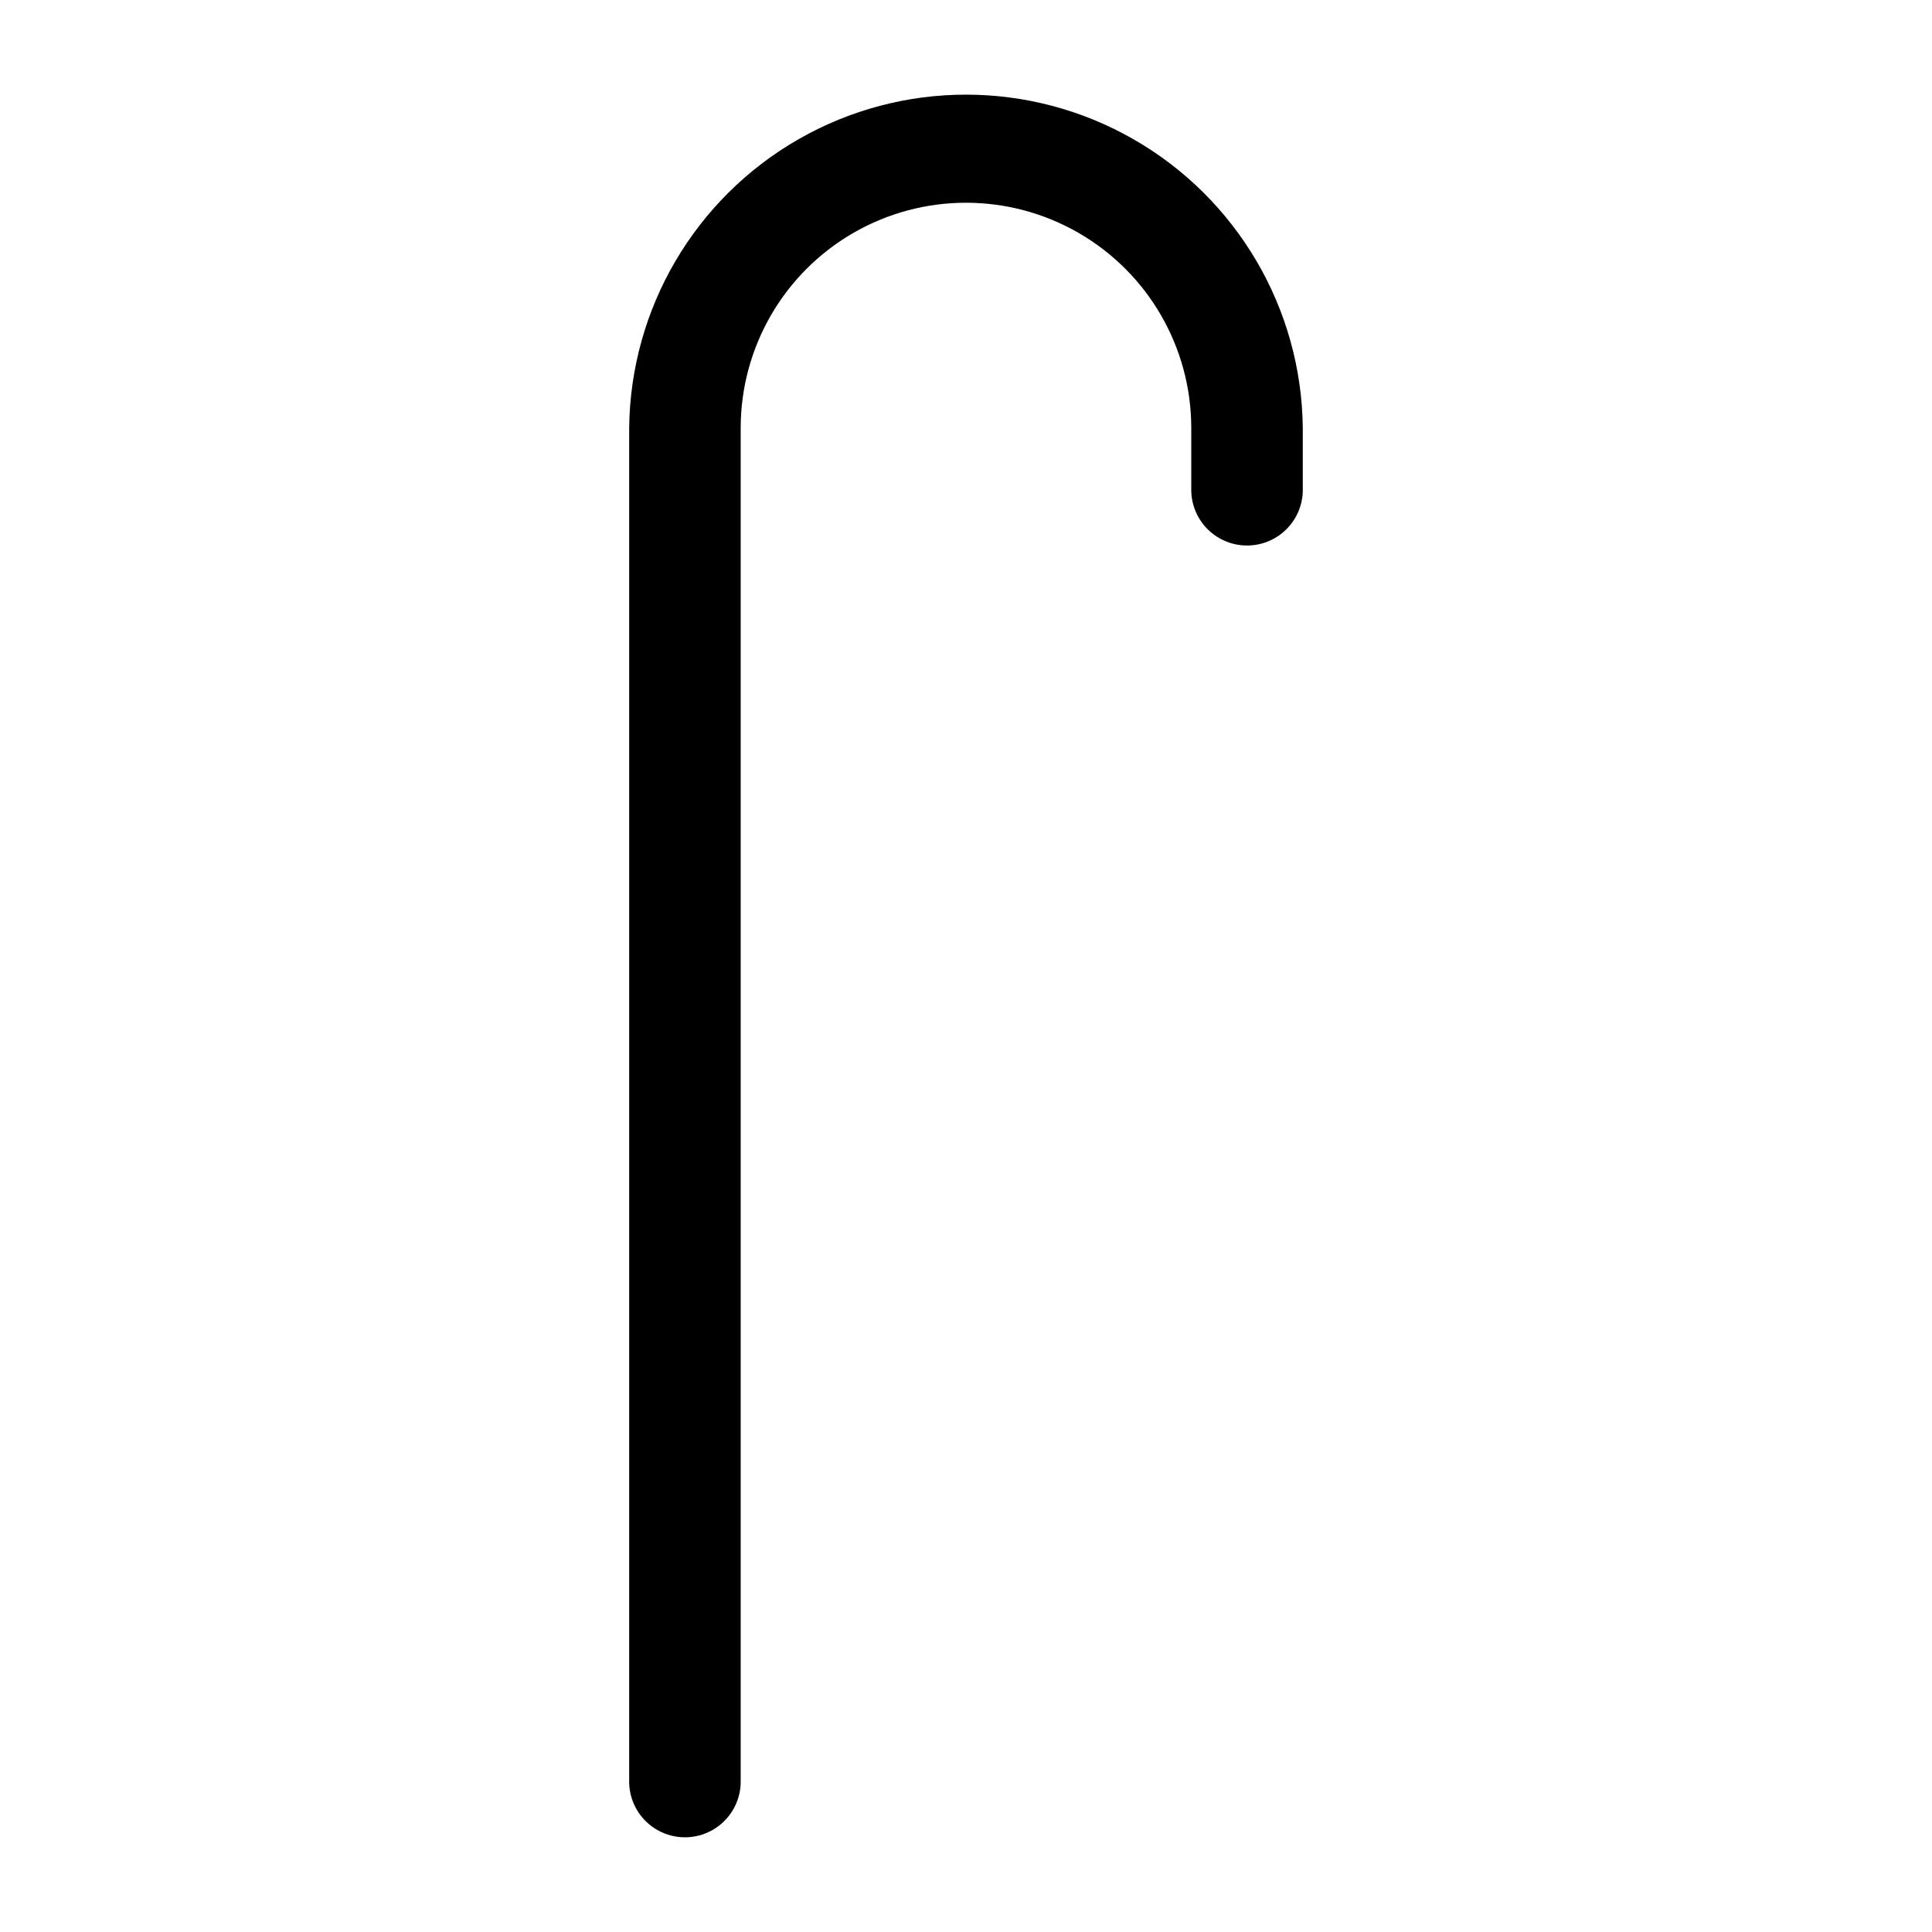
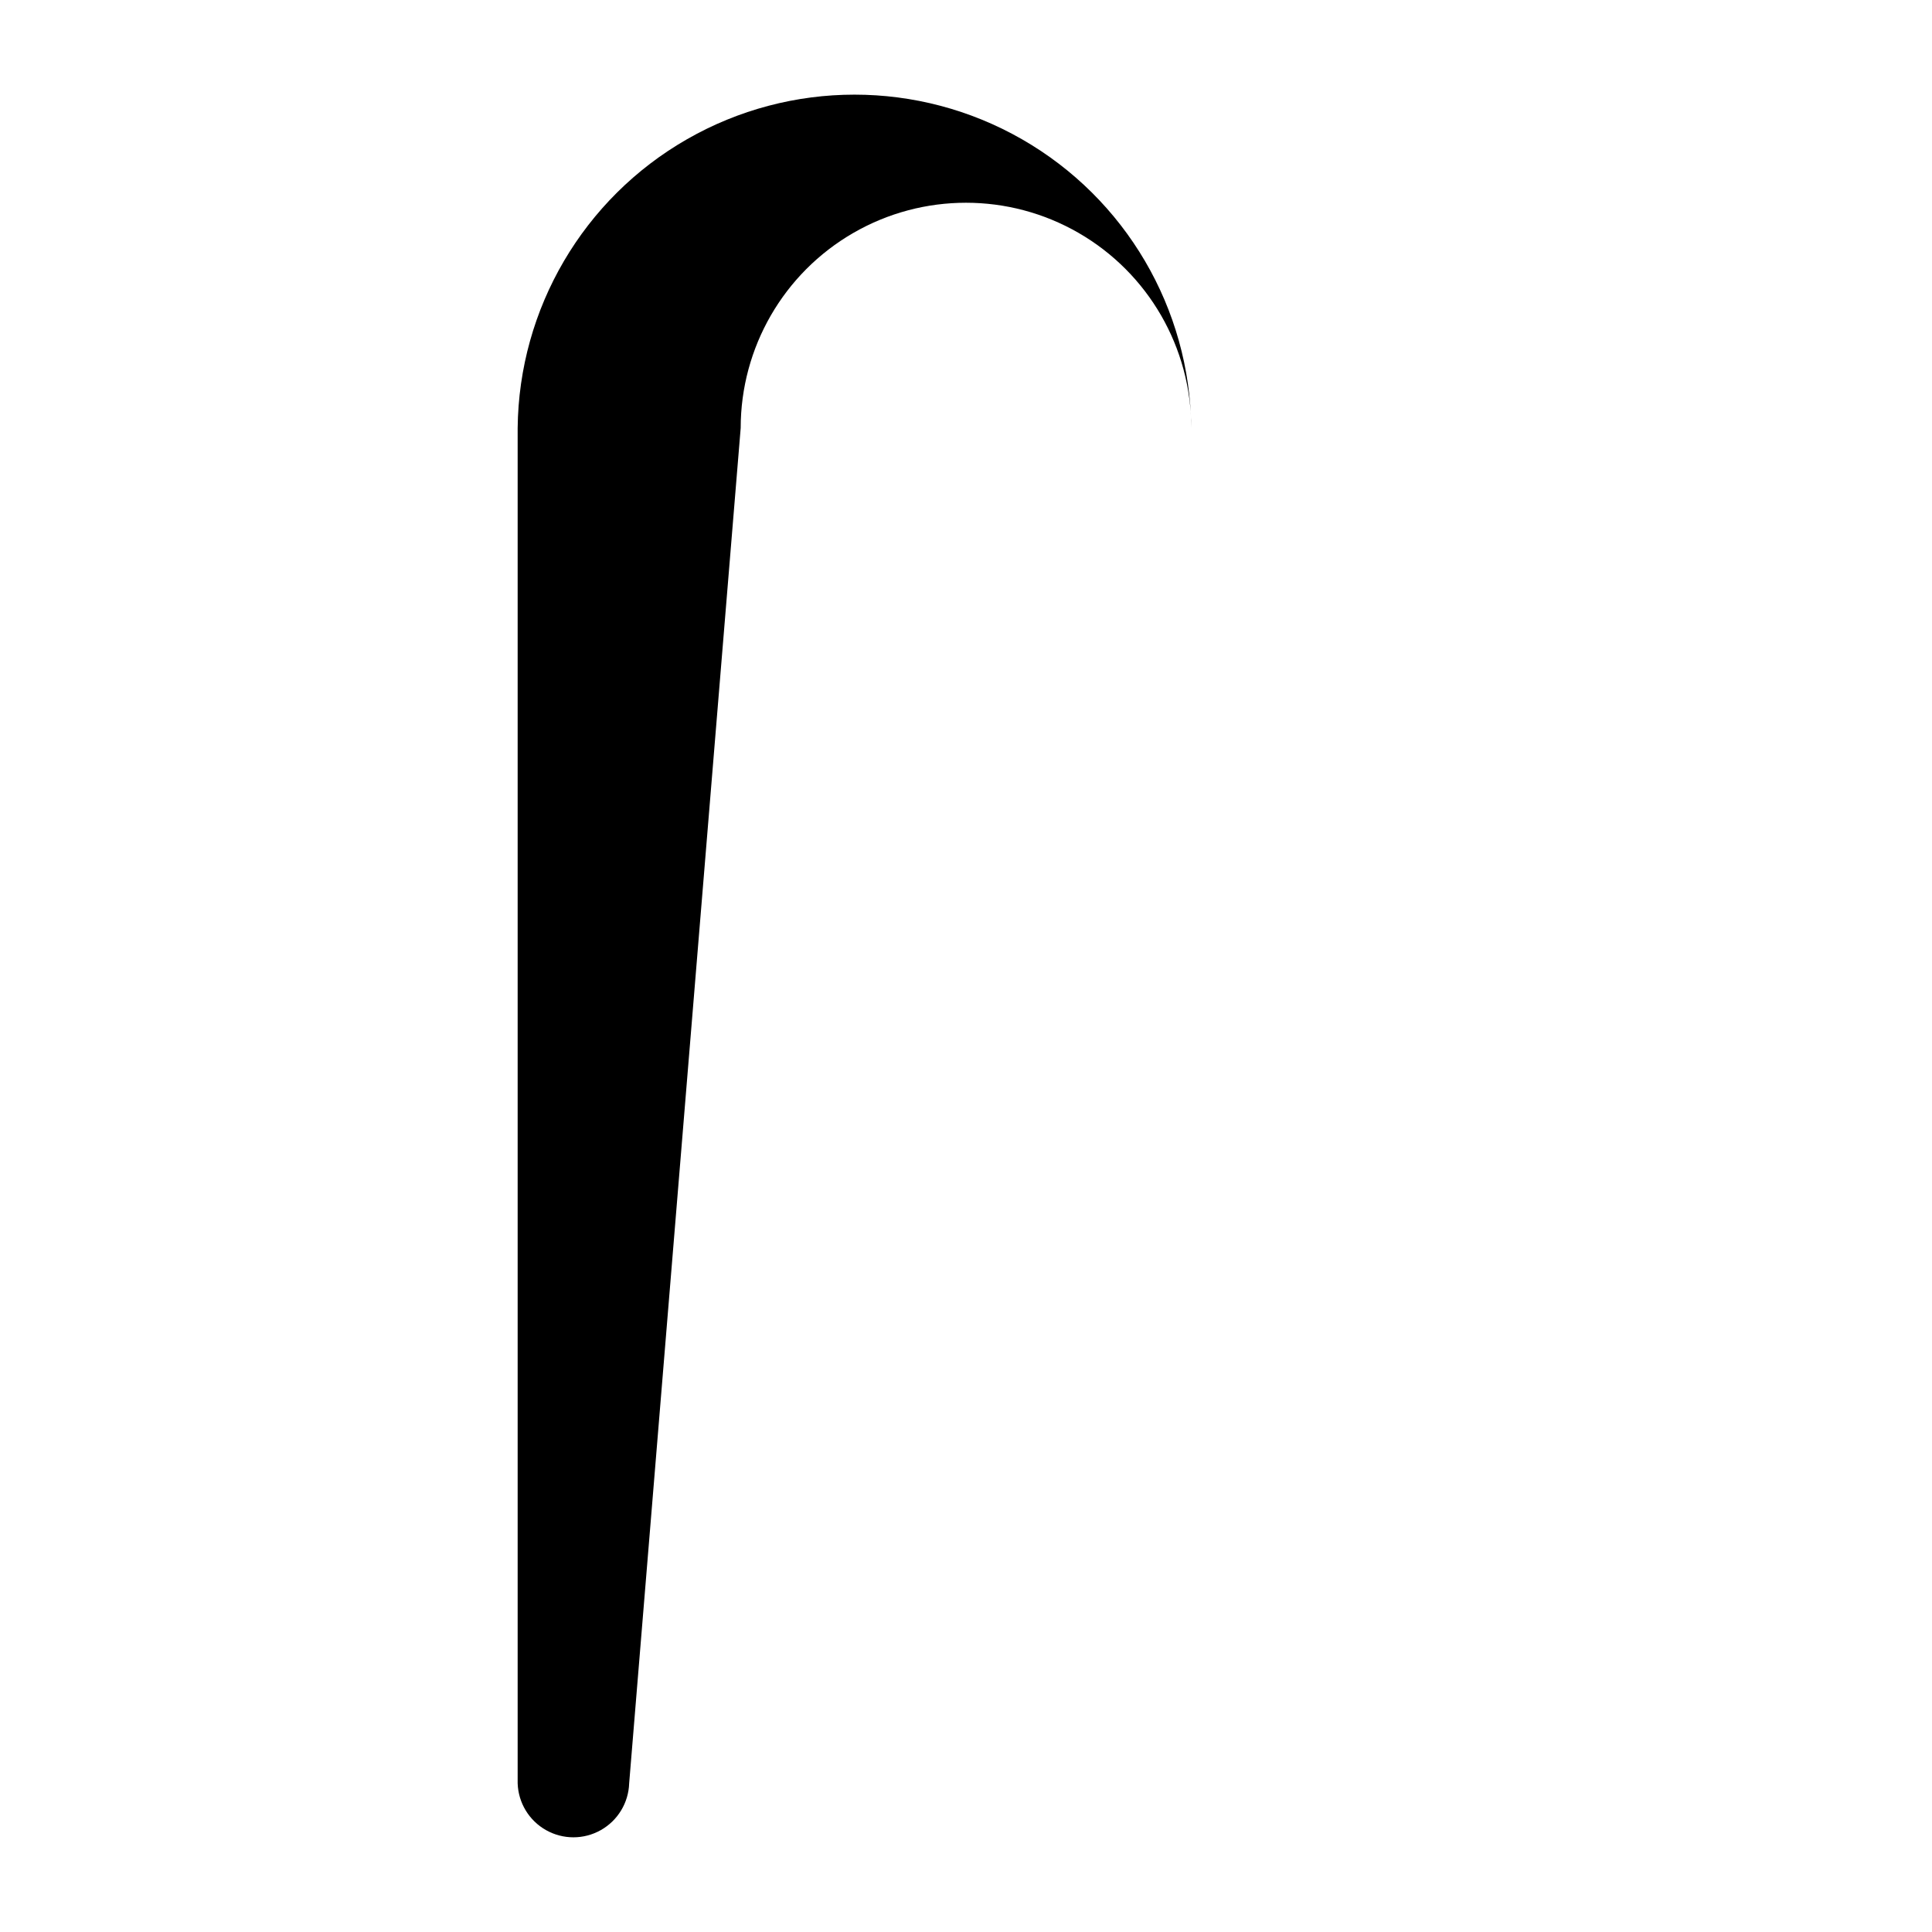
<svg xmlns="http://www.w3.org/2000/svg" fill="#000000" width="800px" height="800px" version="1.1" viewBox="144 144 512 512">
-   <path d="m340.29 257.43c0-21.328 11.379-41.039 29.852-51.703 18.473-10.664 41.23-10.664 59.703 0 18.473 10.664 29.852 30.375 29.852 51.703v16.77c0.145 5.18 2.992 9.91 7.508 12.457 4.512 2.551 10.031 2.551 14.543 0 4.516-2.547 7.363-7.277 7.504-12.457v-16.77c-0.32-31.668-17.406-60.797-44.887-76.539-27.484-15.746-61.25-15.746-88.734 0-27.484 15.742-44.566 44.871-44.891 76.539v359.17c0.168 5.164 3.019 9.867 7.523 12.402 4.504 2.539 10.004 2.539 14.508 0 4.5-2.535 7.356-7.238 7.519-12.402z" />
+   <path d="m340.29 257.43c0-21.328 11.379-41.039 29.852-51.703 18.473-10.664 41.23-10.664 59.703 0 18.473 10.664 29.852 30.375 29.852 51.703v16.77v-16.77c-0.32-31.668-17.406-60.797-44.887-76.539-27.484-15.746-61.25-15.746-88.734 0-27.484 15.742-44.566 44.871-44.891 76.539v359.17c0.168 5.164 3.019 9.867 7.523 12.402 4.504 2.539 10.004 2.539 14.508 0 4.5-2.535 7.356-7.238 7.519-12.402z" />
</svg>